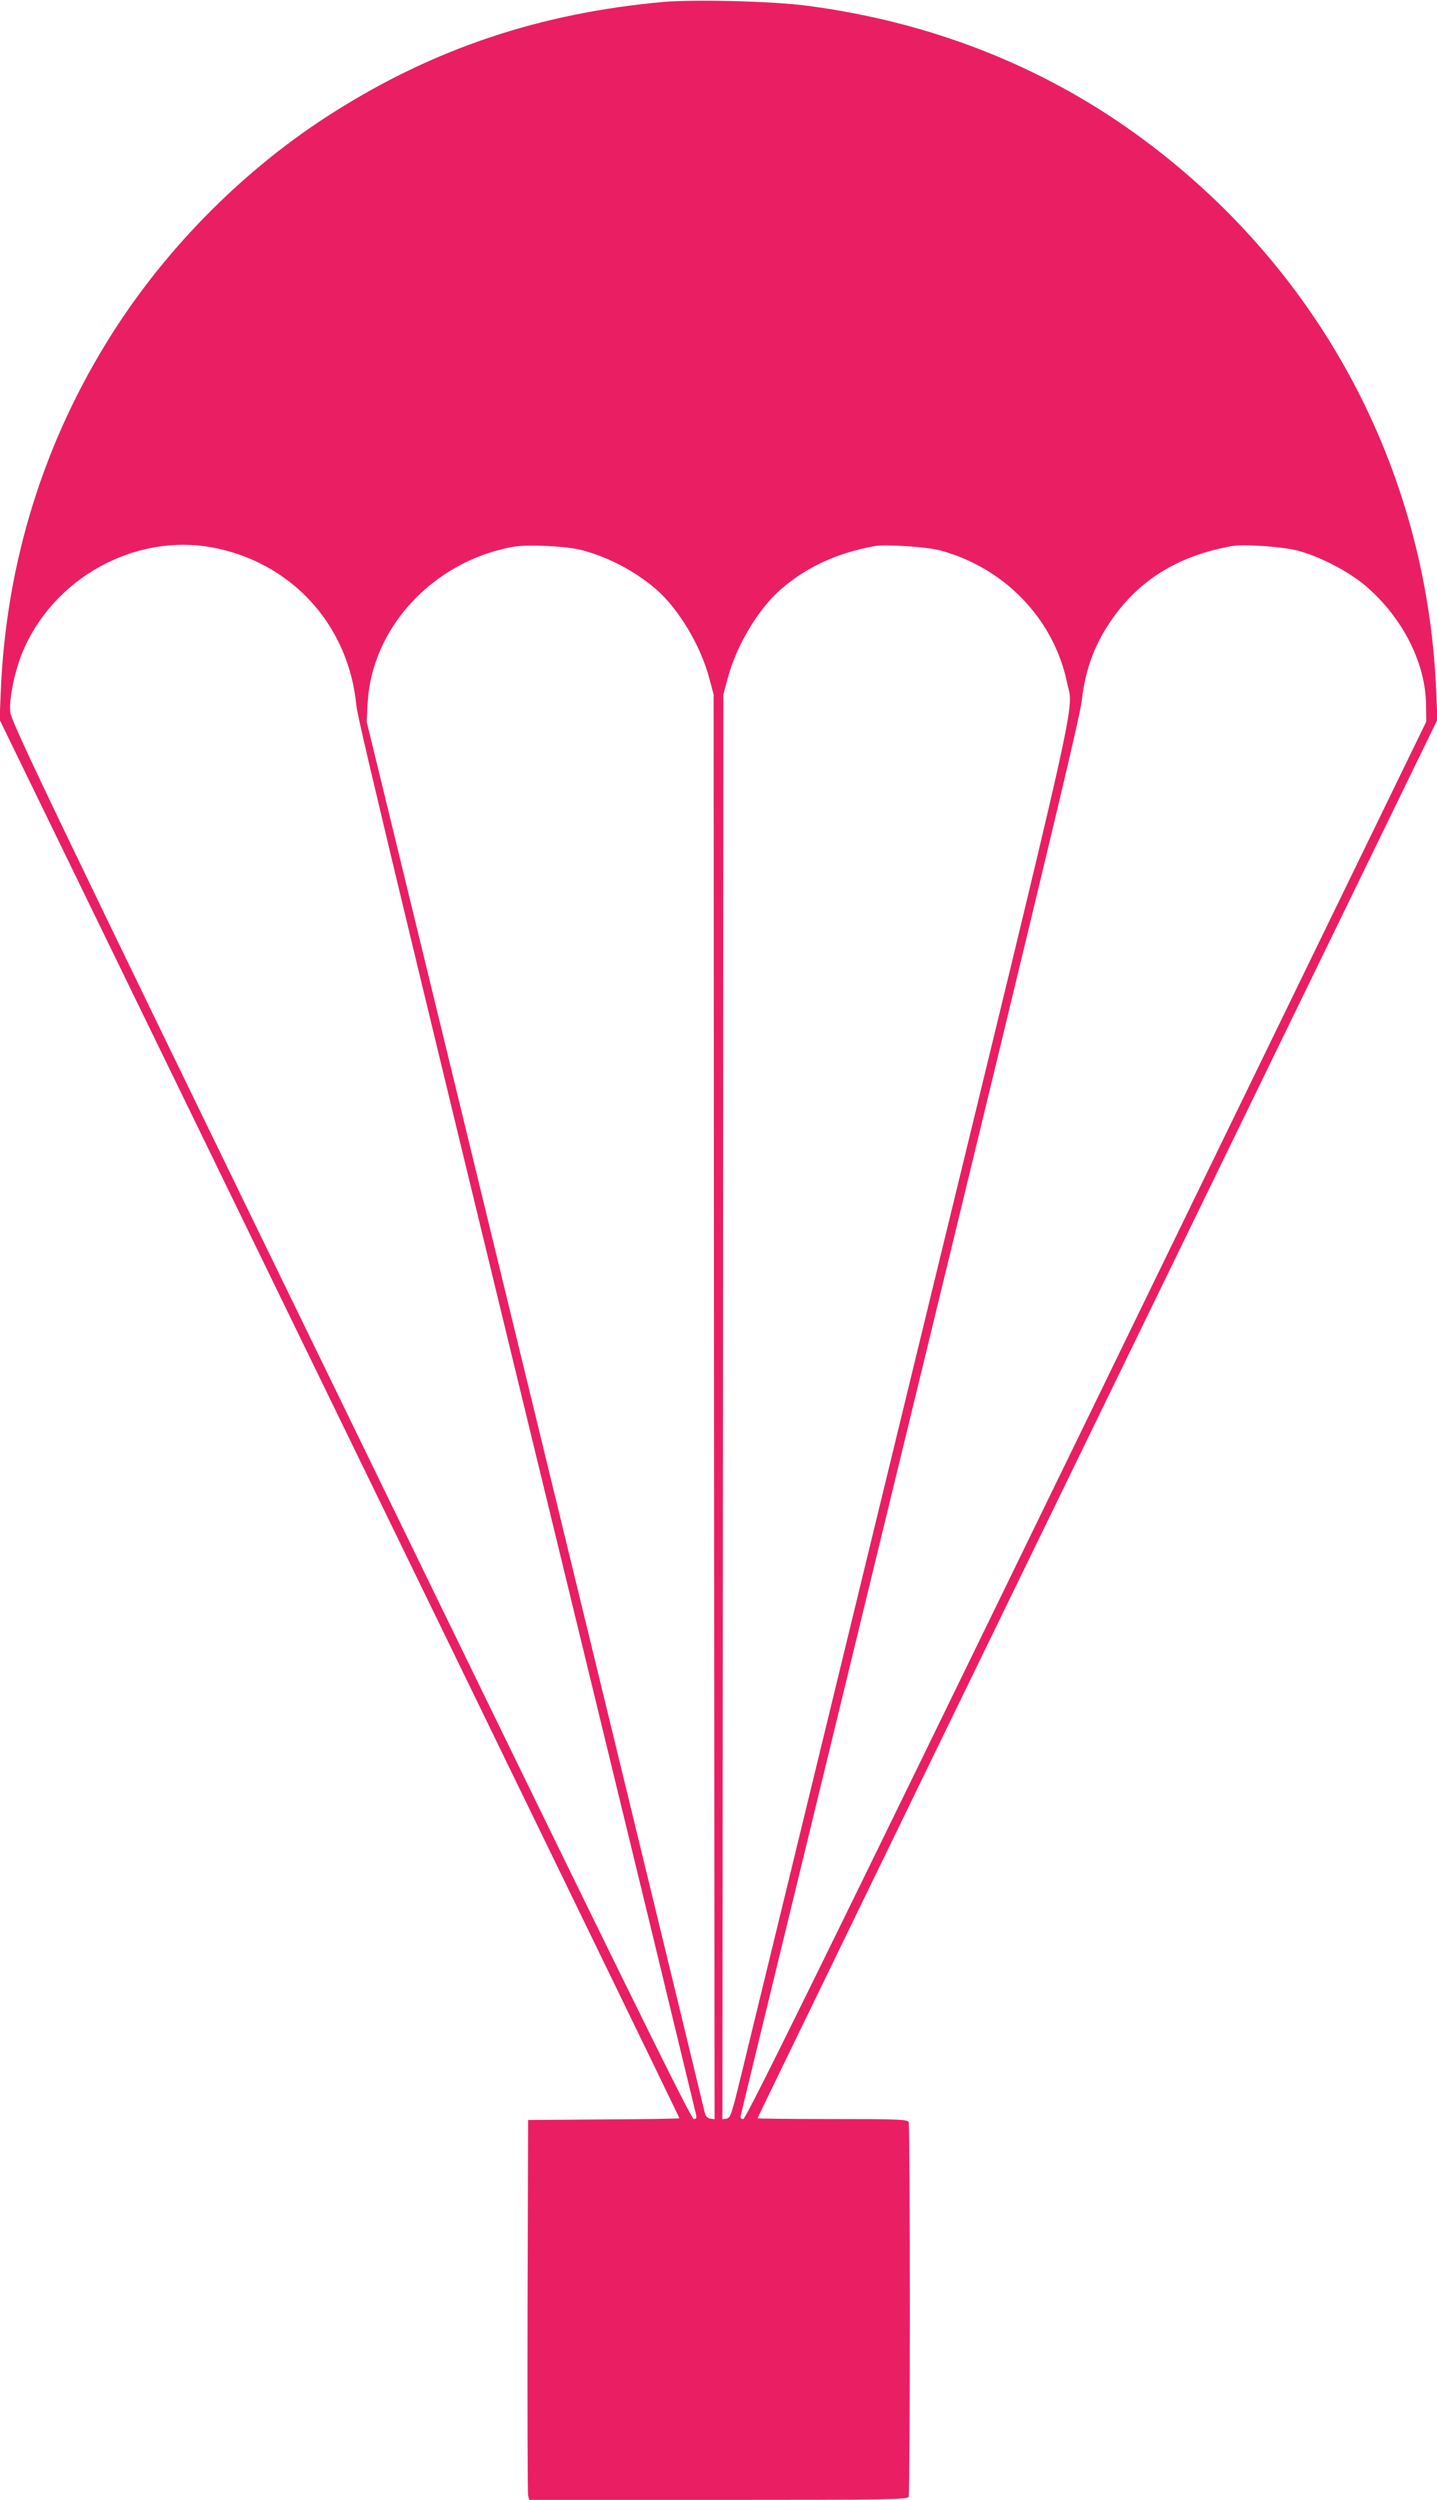
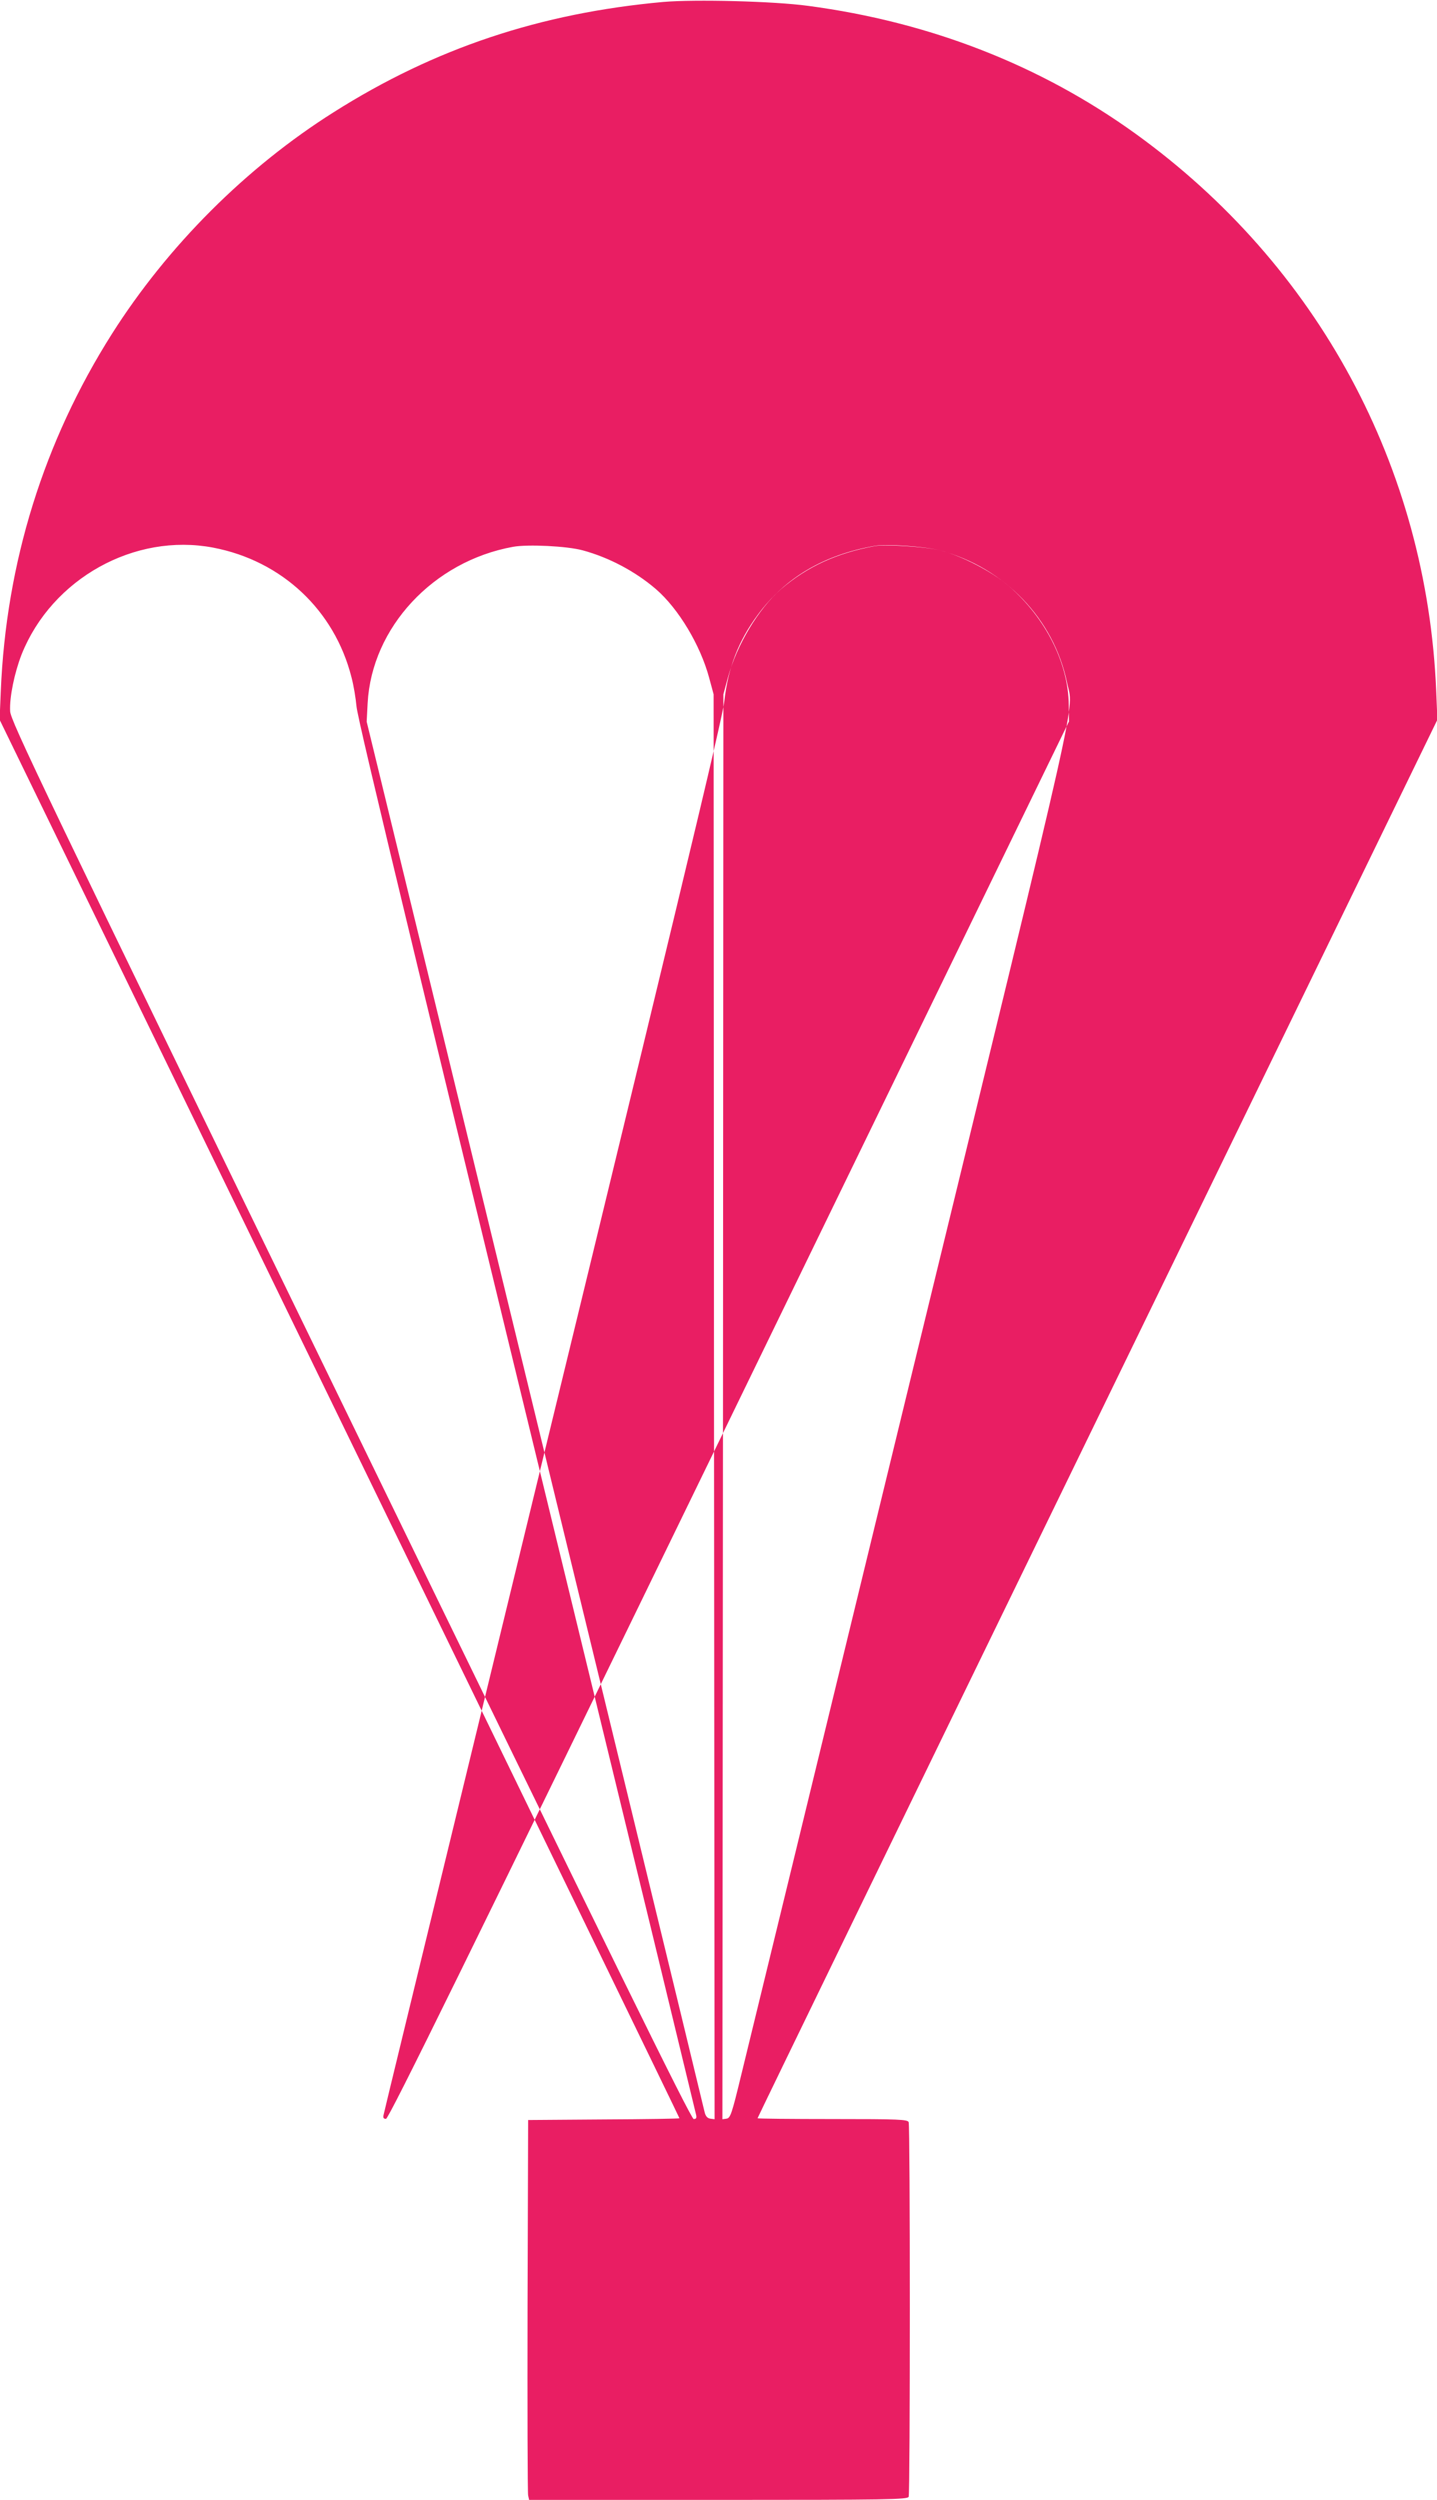
<svg xmlns="http://www.w3.org/2000/svg" version="1.0" width="736pt" height="1280pt" viewBox="0 0 736 1280" preserveAspectRatio="xMidYMid meet">
  <g transform="translate(0,1280) scale(0.1,-0.1)" fill="#e91e63" stroke="none">
-     <path d="M3397 12790 c-630 -57 -1170 -237 -1687 -564 -449 -283 -851 -685 -1137 -1136 -349 -551 -542 -1171 -569 -1830 l-6 -145 1741 -3578 c958 -1968 1741 -3580 1741 -3583 0 -2 -174 -5 -387 -6 l-388 -3 -3 -950 c-1 -522 0 -960 3 -972 l5 -23 969 0 c874 0 969 2 975 16 8 20 8 1898 0 1918 -5 14 -49 16 -390 16 -211 0 -384 2 -384 4 0 3 783 1615 1741 3583 l1741 3578 -6 145 c-47 1147 -606 2182 -1541 2856 -486 350 -1051 571 -1676 654 -176 24 -580 34 -742 20z m-2305 -2794 c351 -67 621 -320 708 -663 11 -40 22 -108 26 -150 5 -68 327 -1401 1511 -6268 97 -400 222 -917 228 -942 4 -17 1 -23 -12 -23 -14 0 -417 820 -1758 3577 -1588 3263 -1740 3581 -1743 3631 -4 72 22 197 59 292 155 387 578 623 981 546z m1893 -14 c133 -36 268 -107 374 -198 116 -100 228 -287 273 -454 l23 -85 2 -3648 3 -3648 -22 3 c-15 2 -24 13 -29 33 -36 153 -581 2394 -1339 5510 l-392 1610 5 95 c21 387 336 726 744 800 75 14 278 4 358 -18z m1830 0 c330 -89 582 -351 650 -676 33 -161 90 95 -800 -3561 -449 -1848 -841 -3457 -870 -3575 -47 -194 -54 -215 -74 -218 l-21 -3 3 3648 2 3648 23 85 c45 167 157 354 273 454 134 115 285 184 479 220 55 10 267 -4 335 -22z m1830 -1 c113 -29 265 -108 352 -183 188 -162 305 -394 307 -608 l1 -85 -1740 -3578 c-1341 -2757 -1744 -3577 -1758 -3577 -13 0 -16 6 -12 22 13 57 130 537 411 1693 1117 4591 1322 5445 1334 5544 19 171 72 308 171 442 140 190 338 307 599 353 59 11 258 -3 335 -23z" />
+     <path d="M3397 12790 c-630 -57 -1170 -237 -1687 -564 -449 -283 -851 -685 -1137 -1136 -349 -551 -542 -1171 -569 -1830 l-6 -145 1741 -3578 c958 -1968 1741 -3580 1741 -3583 0 -2 -174 -5 -387 -6 l-388 -3 -3 -950 c-1 -522 0 -960 3 -972 l5 -23 969 0 c874 0 969 2 975 16 8 20 8 1898 0 1918 -5 14 -49 16 -390 16 -211 0 -384 2 -384 4 0 3 783 1615 1741 3583 l1741 3578 -6 145 c-47 1147 -606 2182 -1541 2856 -486 350 -1051 571 -1676 654 -176 24 -580 34 -742 20z m-2305 -2794 c351 -67 621 -320 708 -663 11 -40 22 -108 26 -150 5 -68 327 -1401 1511 -6268 97 -400 222 -917 228 -942 4 -17 1 -23 -12 -23 -14 0 -417 820 -1758 3577 -1588 3263 -1740 3581 -1743 3631 -4 72 22 197 59 292 155 387 578 623 981 546z m1893 -14 c133 -36 268 -107 374 -198 116 -100 228 -287 273 -454 l23 -85 2 -3648 3 -3648 -22 3 c-15 2 -24 13 -29 33 -36 153 -581 2394 -1339 5510 l-392 1610 5 95 c21 387 336 726 744 800 75 14 278 4 358 -18z m1830 0 c330 -89 582 -351 650 -676 33 -161 90 95 -800 -3561 -449 -1848 -841 -3457 -870 -3575 -47 -194 -54 -215 -74 -218 l-21 -3 3 3648 2 3648 23 85 c45 167 157 354 273 454 134 115 285 184 479 220 55 10 267 -4 335 -22z c113 -29 265 -108 352 -183 188 -162 305 -394 307 -608 l1 -85 -1740 -3578 c-1341 -2757 -1744 -3577 -1758 -3577 -13 0 -16 6 -12 22 13 57 130 537 411 1693 1117 4591 1322 5445 1334 5544 19 171 72 308 171 442 140 190 338 307 599 353 59 11 258 -3 335 -23z" />
  </g>
</svg>